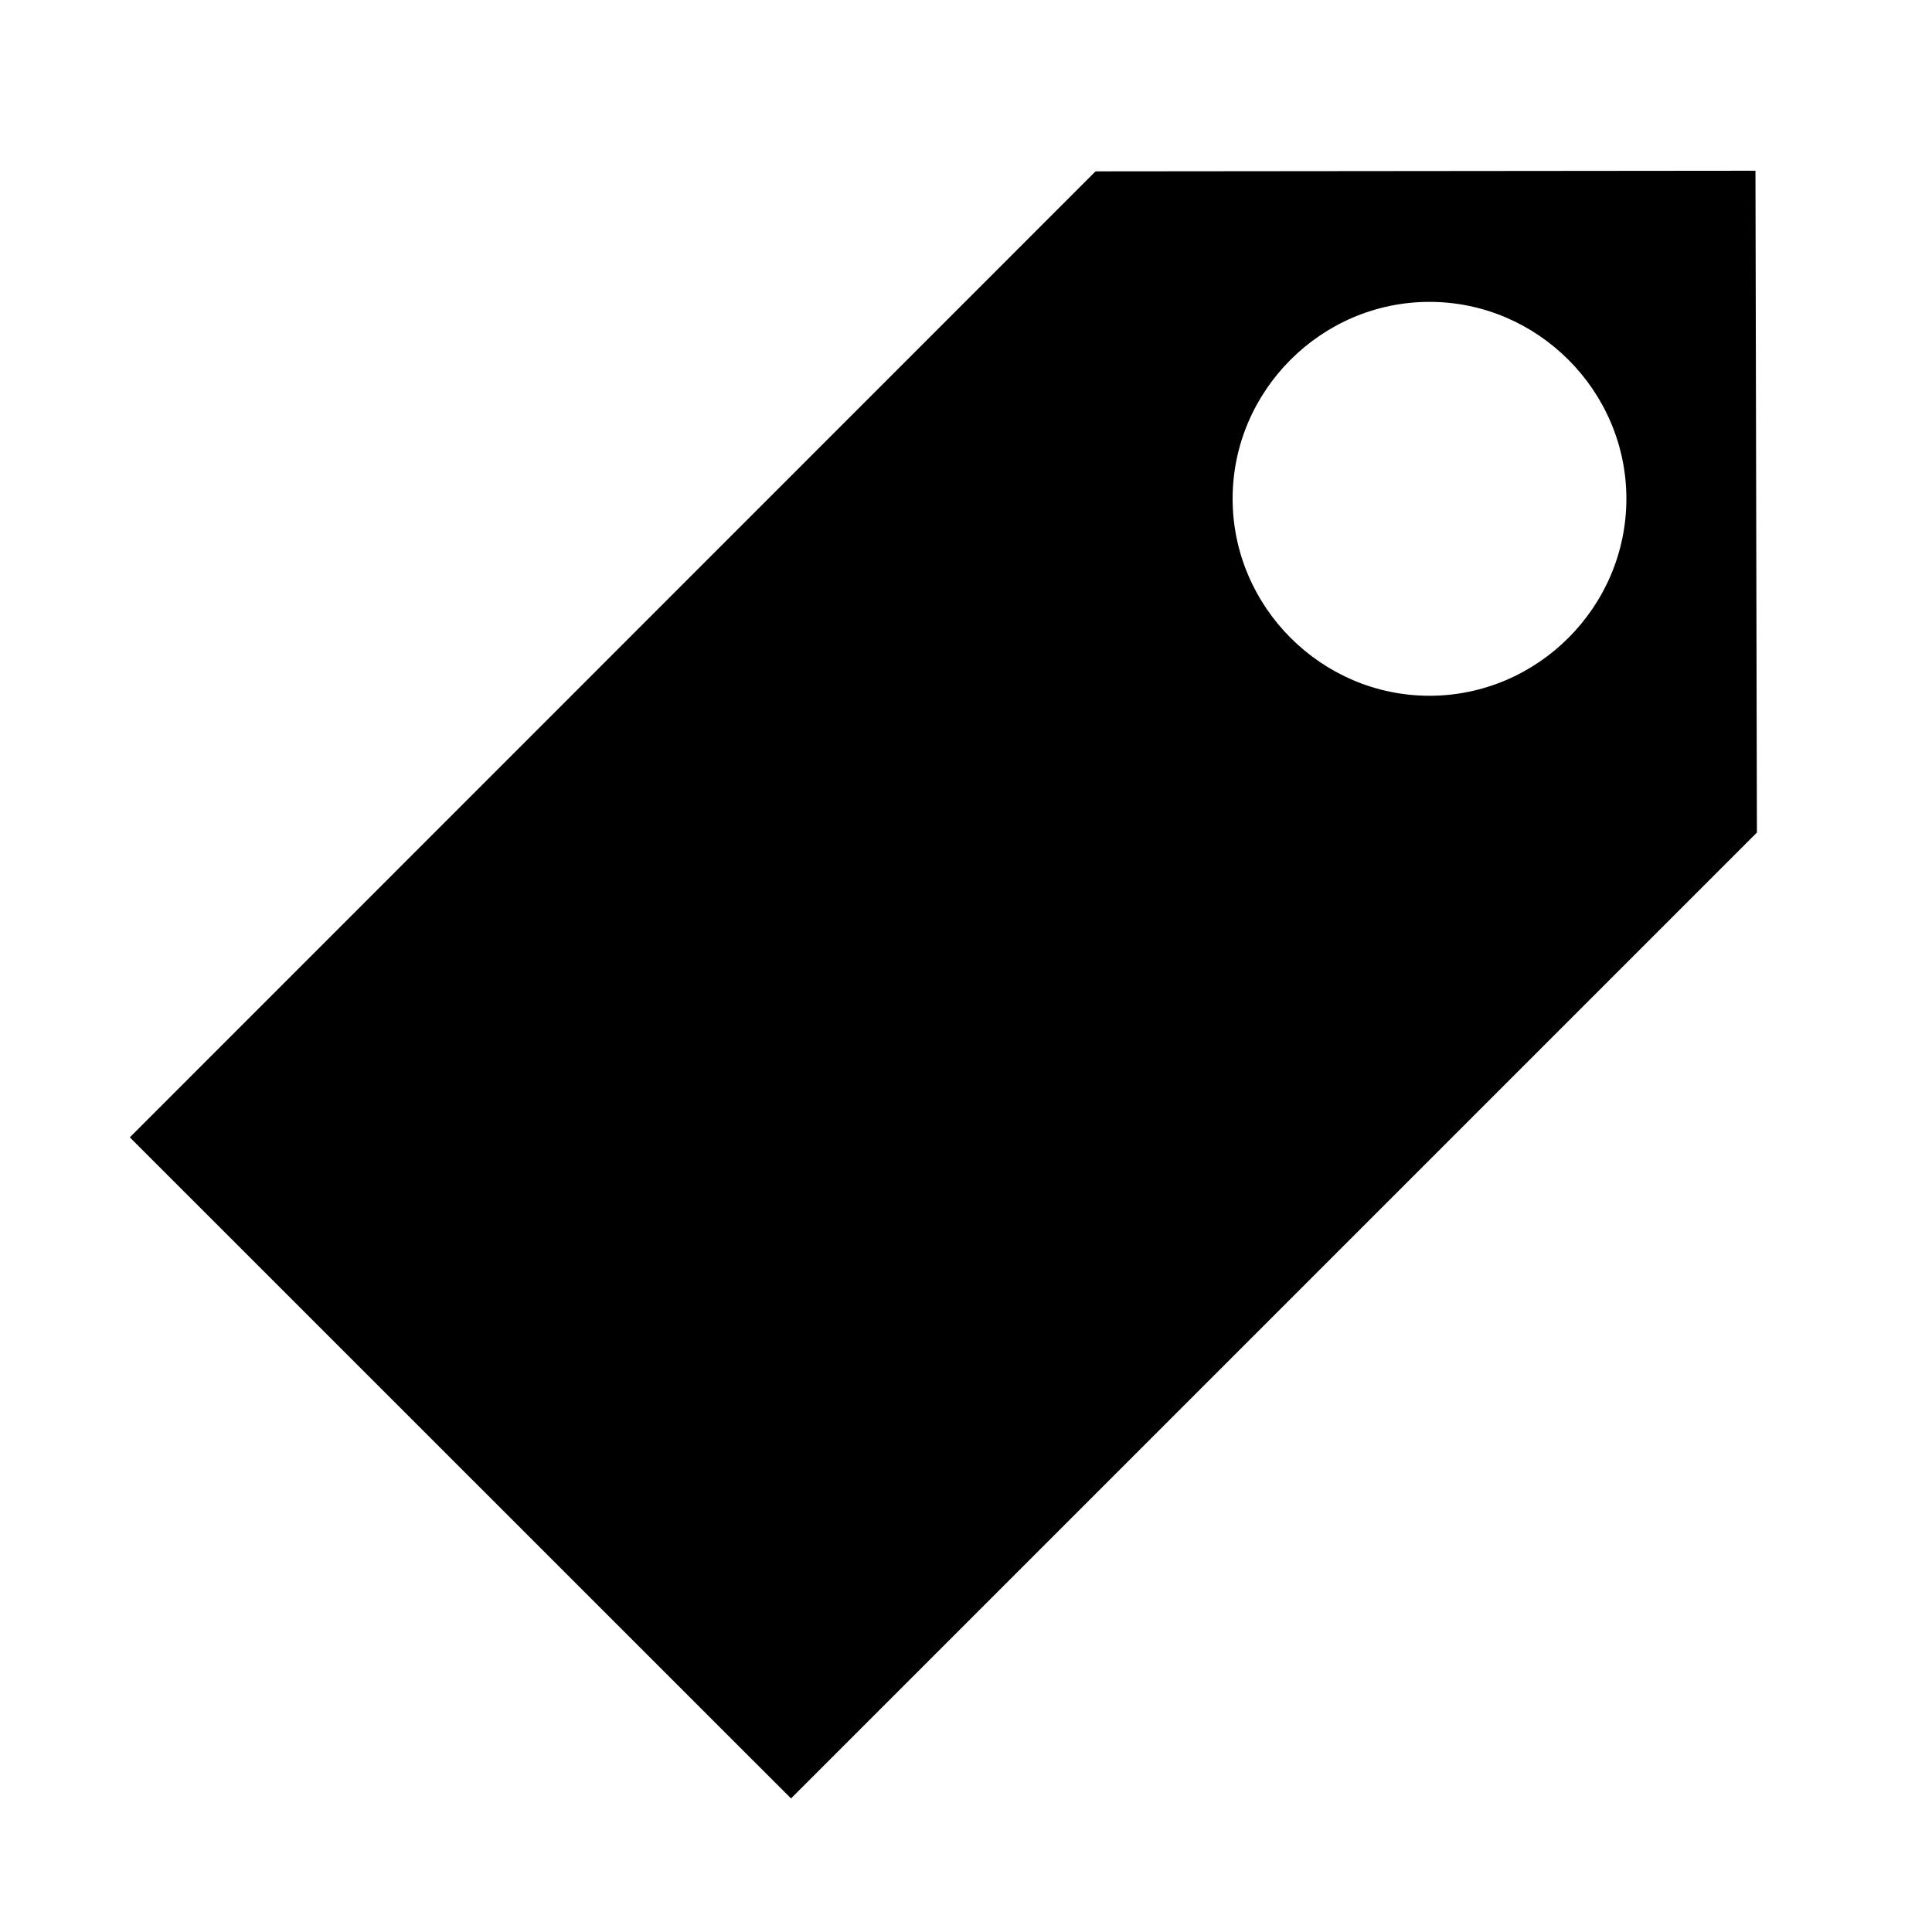
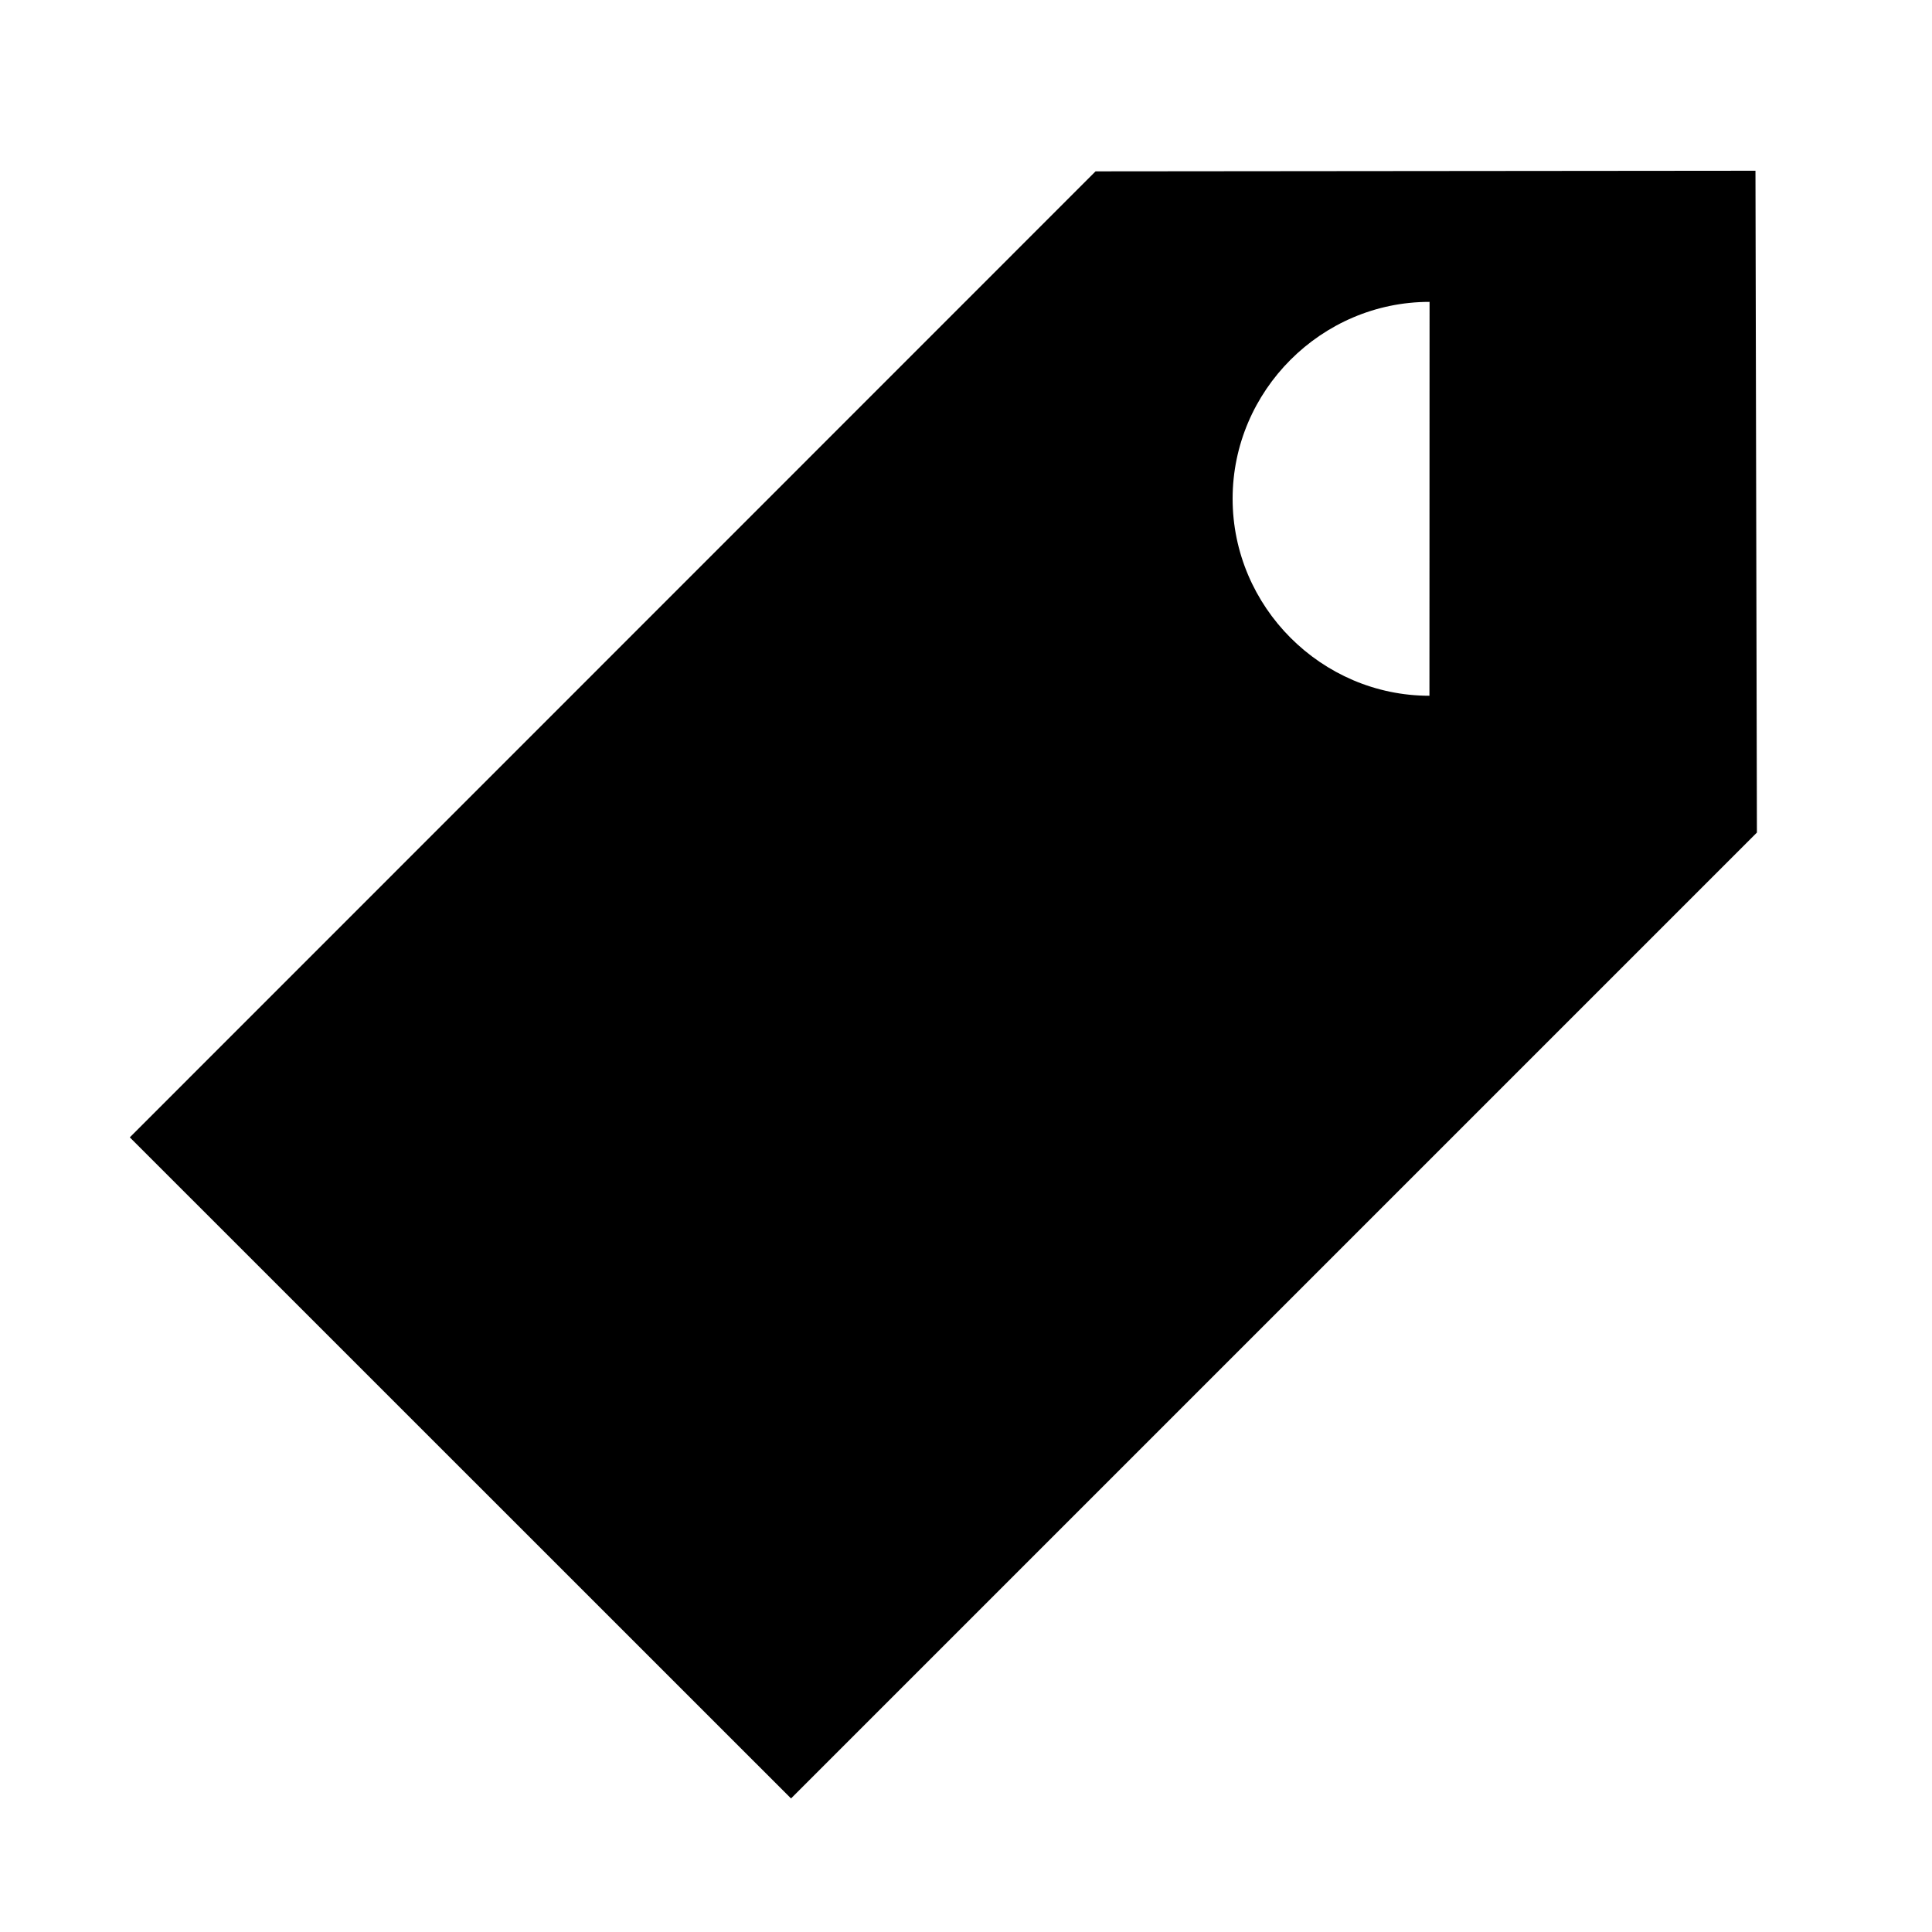
<svg xmlns="http://www.w3.org/2000/svg" viewBox="0 0 16 16" xml:space="preserve" fill-rule="evenodd" clip-rule="evenodd" stroke-linejoin="round" stroke-miterlimit="2">
-   <path d="m14.538 1.414-5.465.005-7.998 8 5.476 5.475 7.999-7.999-.012-5.481Zm-2.7 4.348c-.895 0-1.63-.737-1.63-1.632 0-.894.735-1.63 1.63-1.63h.001c.895 0 1.63.737 1.63 1.63 0 .896-.735 1.632-1.631 1.632Z" fill-rule="nonzero" />
+   <path d="m14.538 1.414-5.465.005-7.998 8 5.476 5.475 7.999-7.999-.012-5.481Zm-2.7 4.348c-.895 0-1.63-.737-1.63-1.632 0-.894.735-1.63 1.63-1.63h.001Z" fill-rule="nonzero" />
</svg>